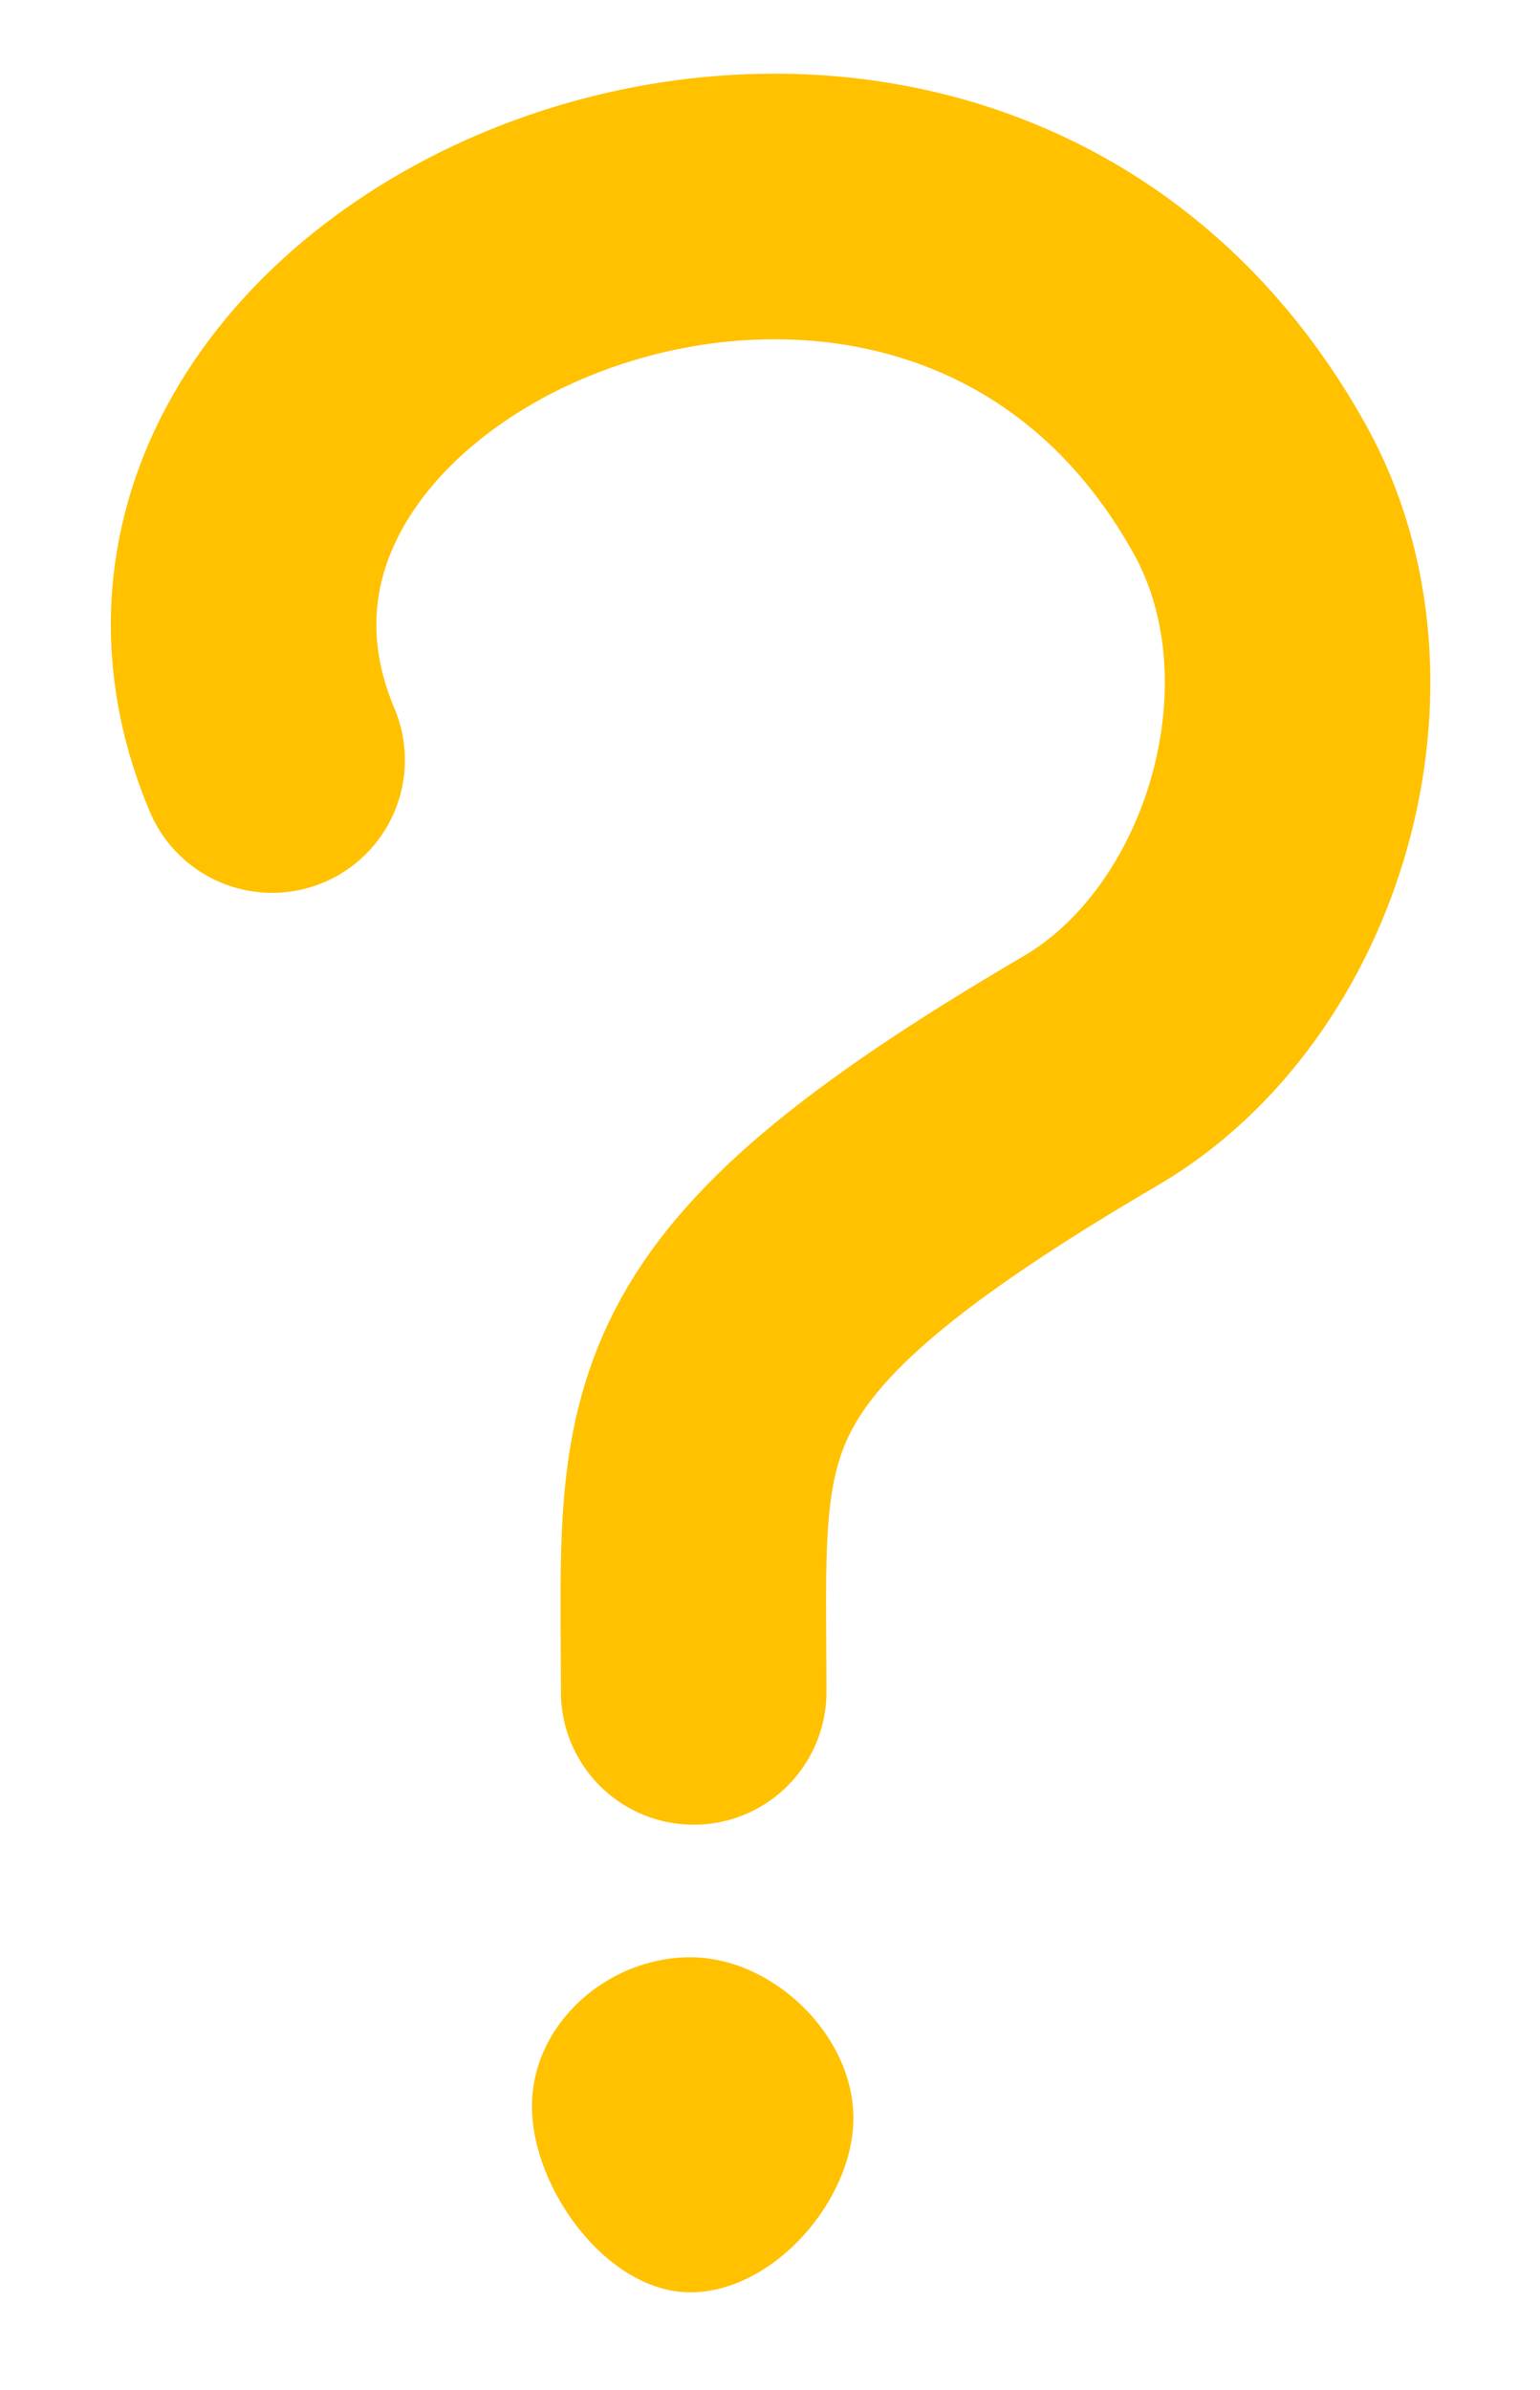
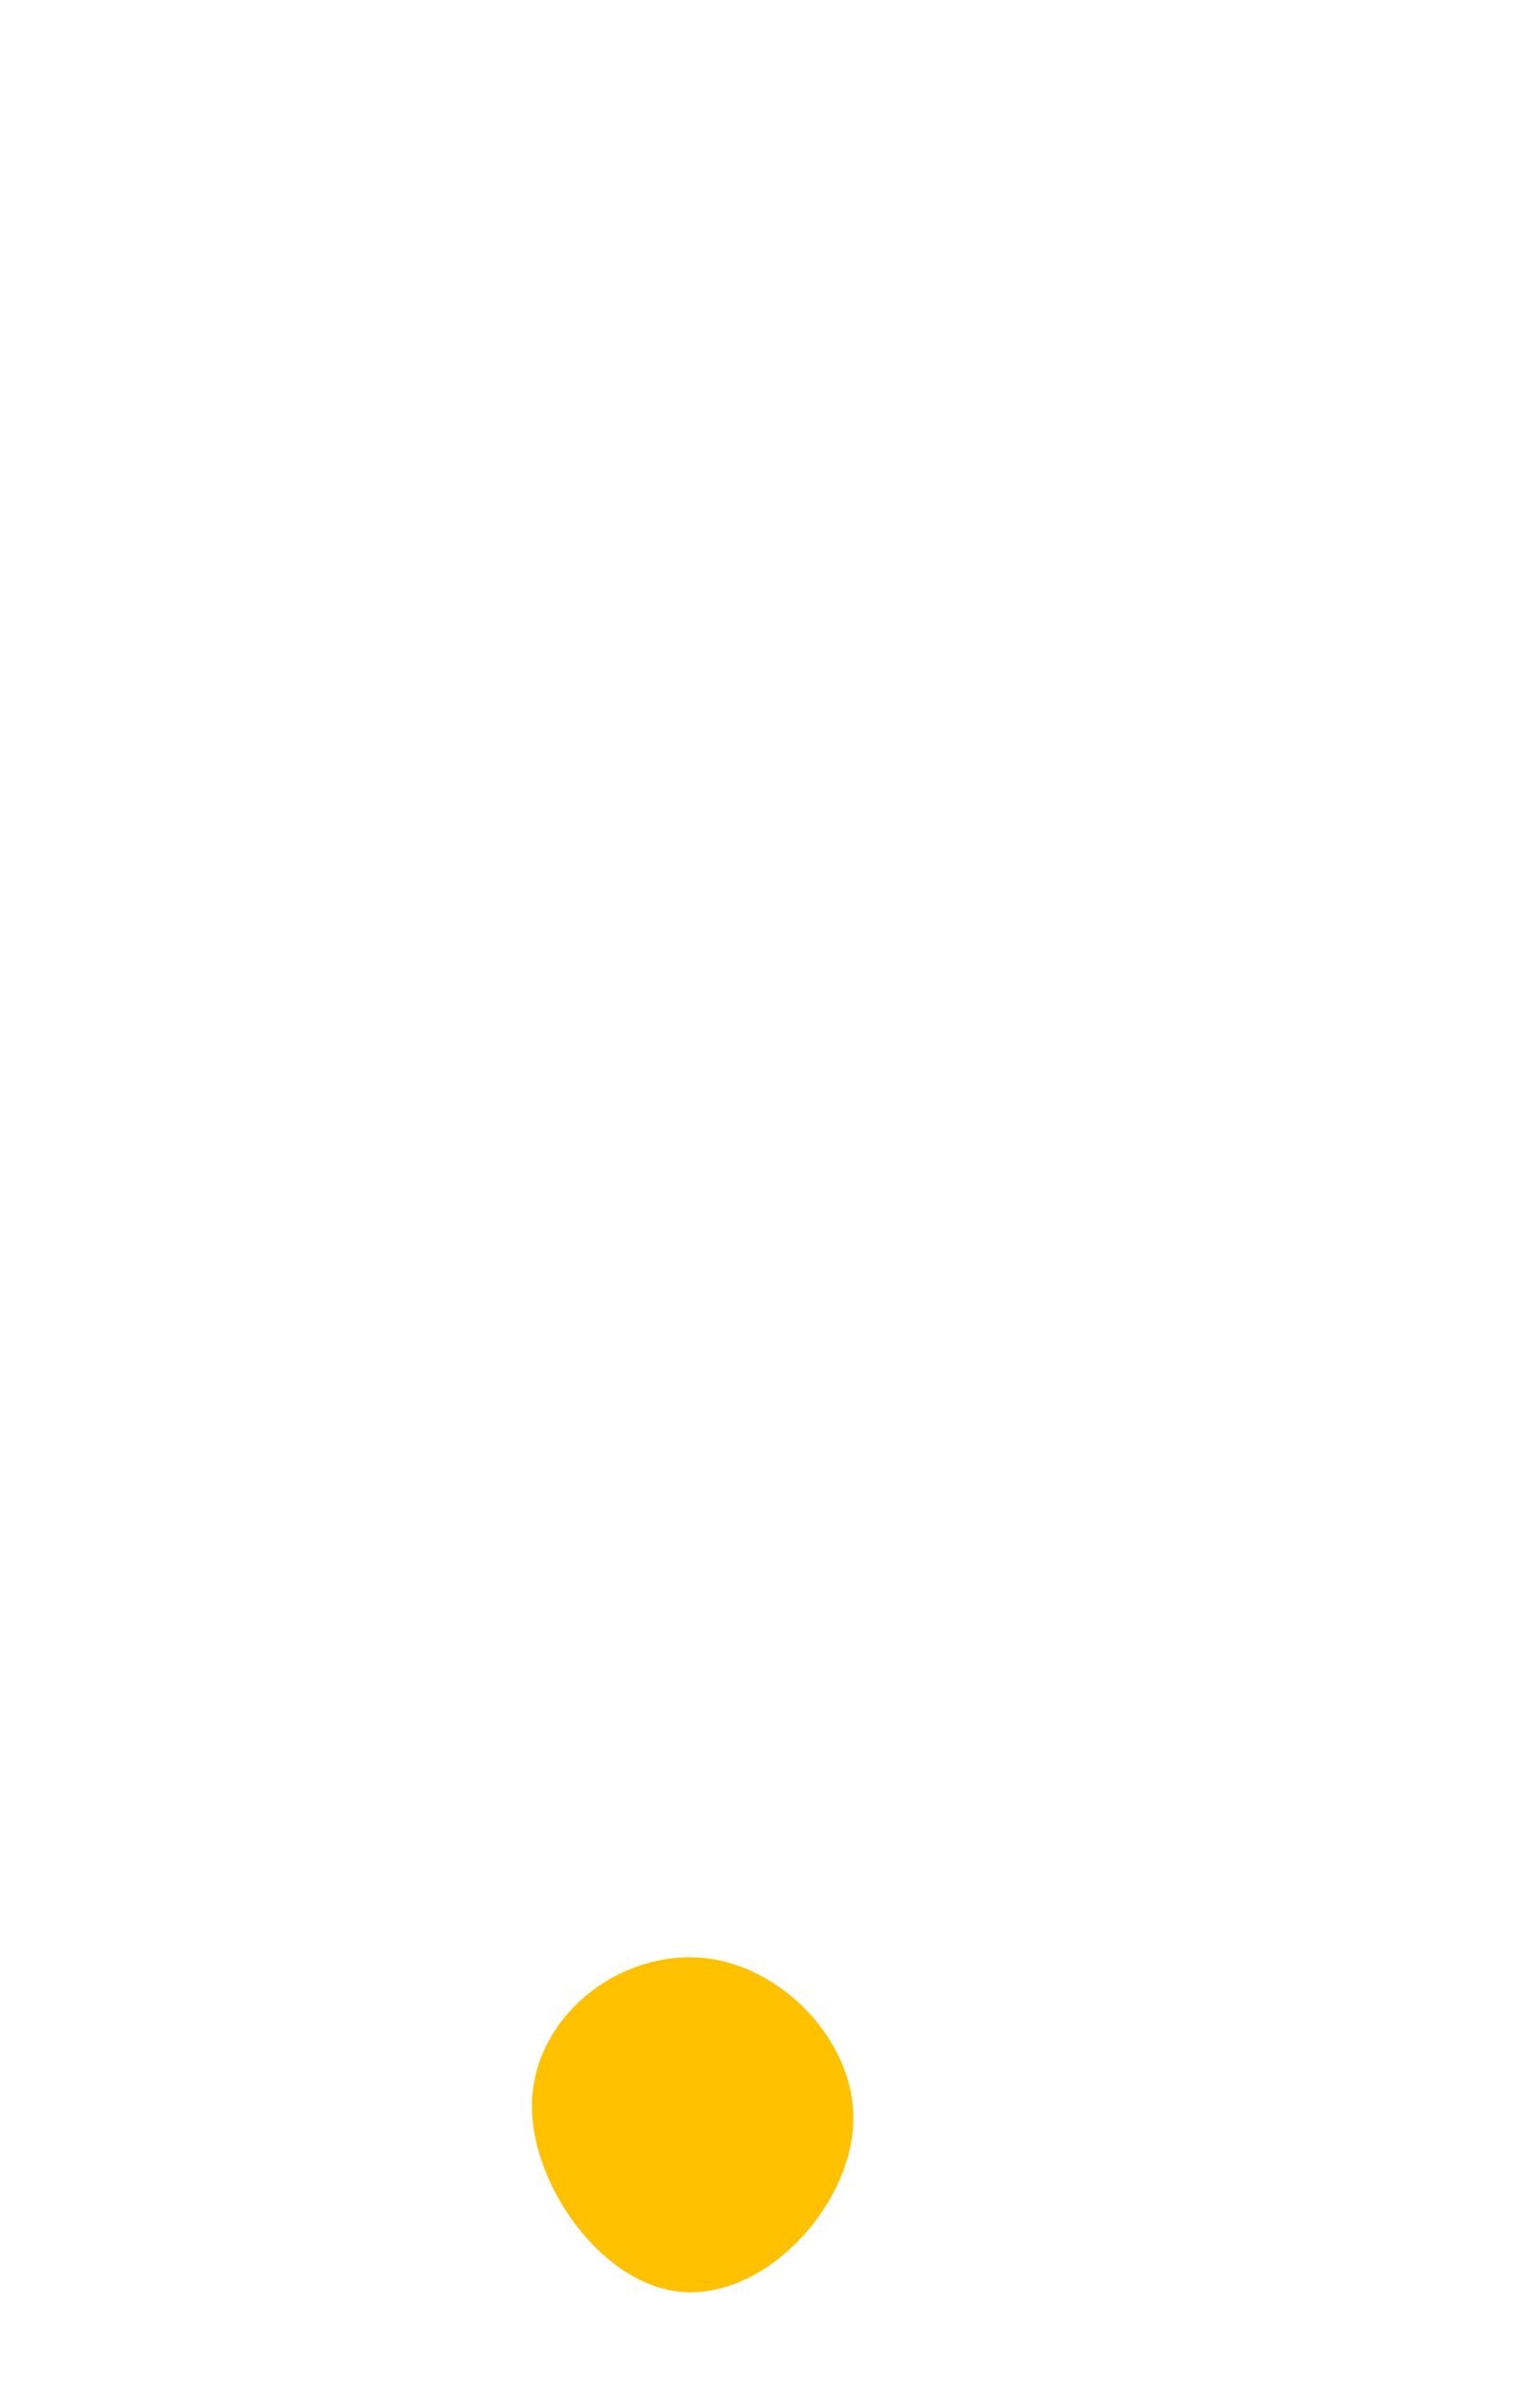
<svg xmlns="http://www.w3.org/2000/svg" width="58" height="90" viewBox="0 0 58 90" fill="none">
-   <path d="M10.249 28.619C2.886 11.18 35.33 -2.643 47.064 18.41C51.131 25.708 47.984 36.274 41.081 40.315C25.074 49.685 26.126 53.288 26.126 63.708" stroke="#FFC100" stroke-width="10" stroke-linecap="round" />
  <path d="M32.14 79.752C32.14 82.865 29.111 86.315 25.998 86.315C22.884 86.315 20.035 82.426 20.035 79.313C20.035 76.2 22.884 73.699 25.998 73.699C29.111 73.699 32.14 76.638 32.14 79.752Z" fill="#FFC100" />
</svg>